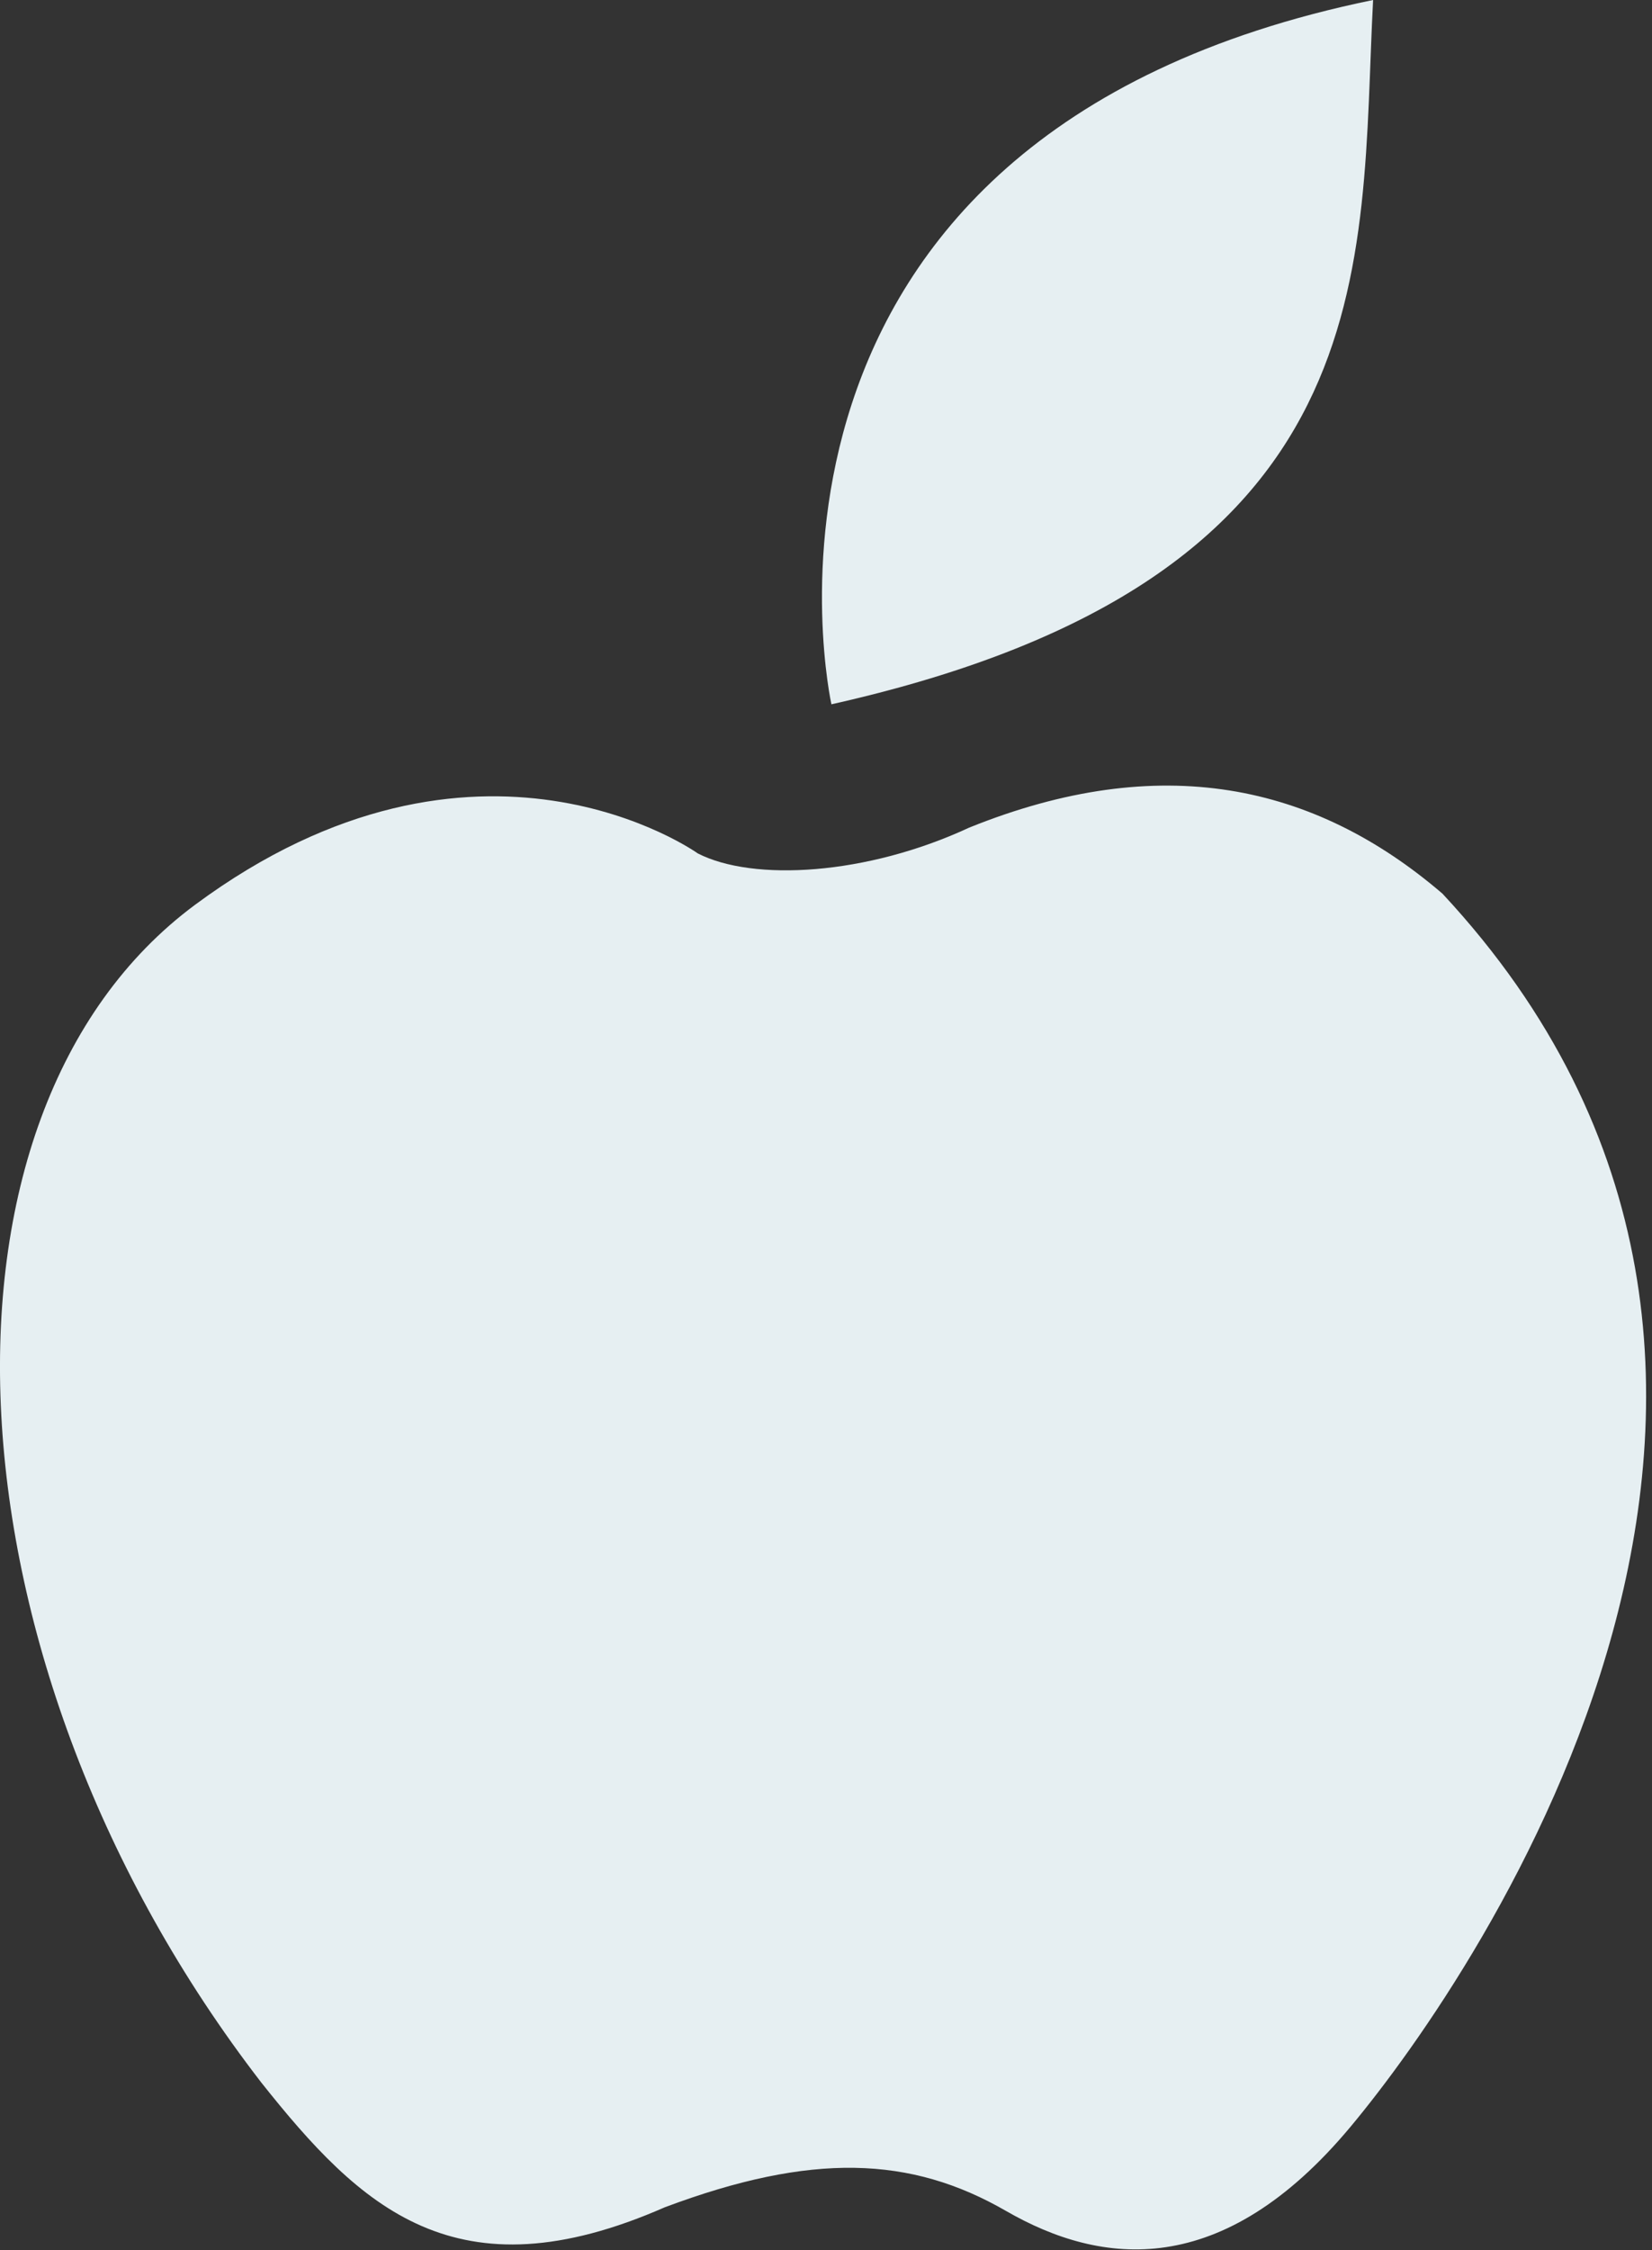
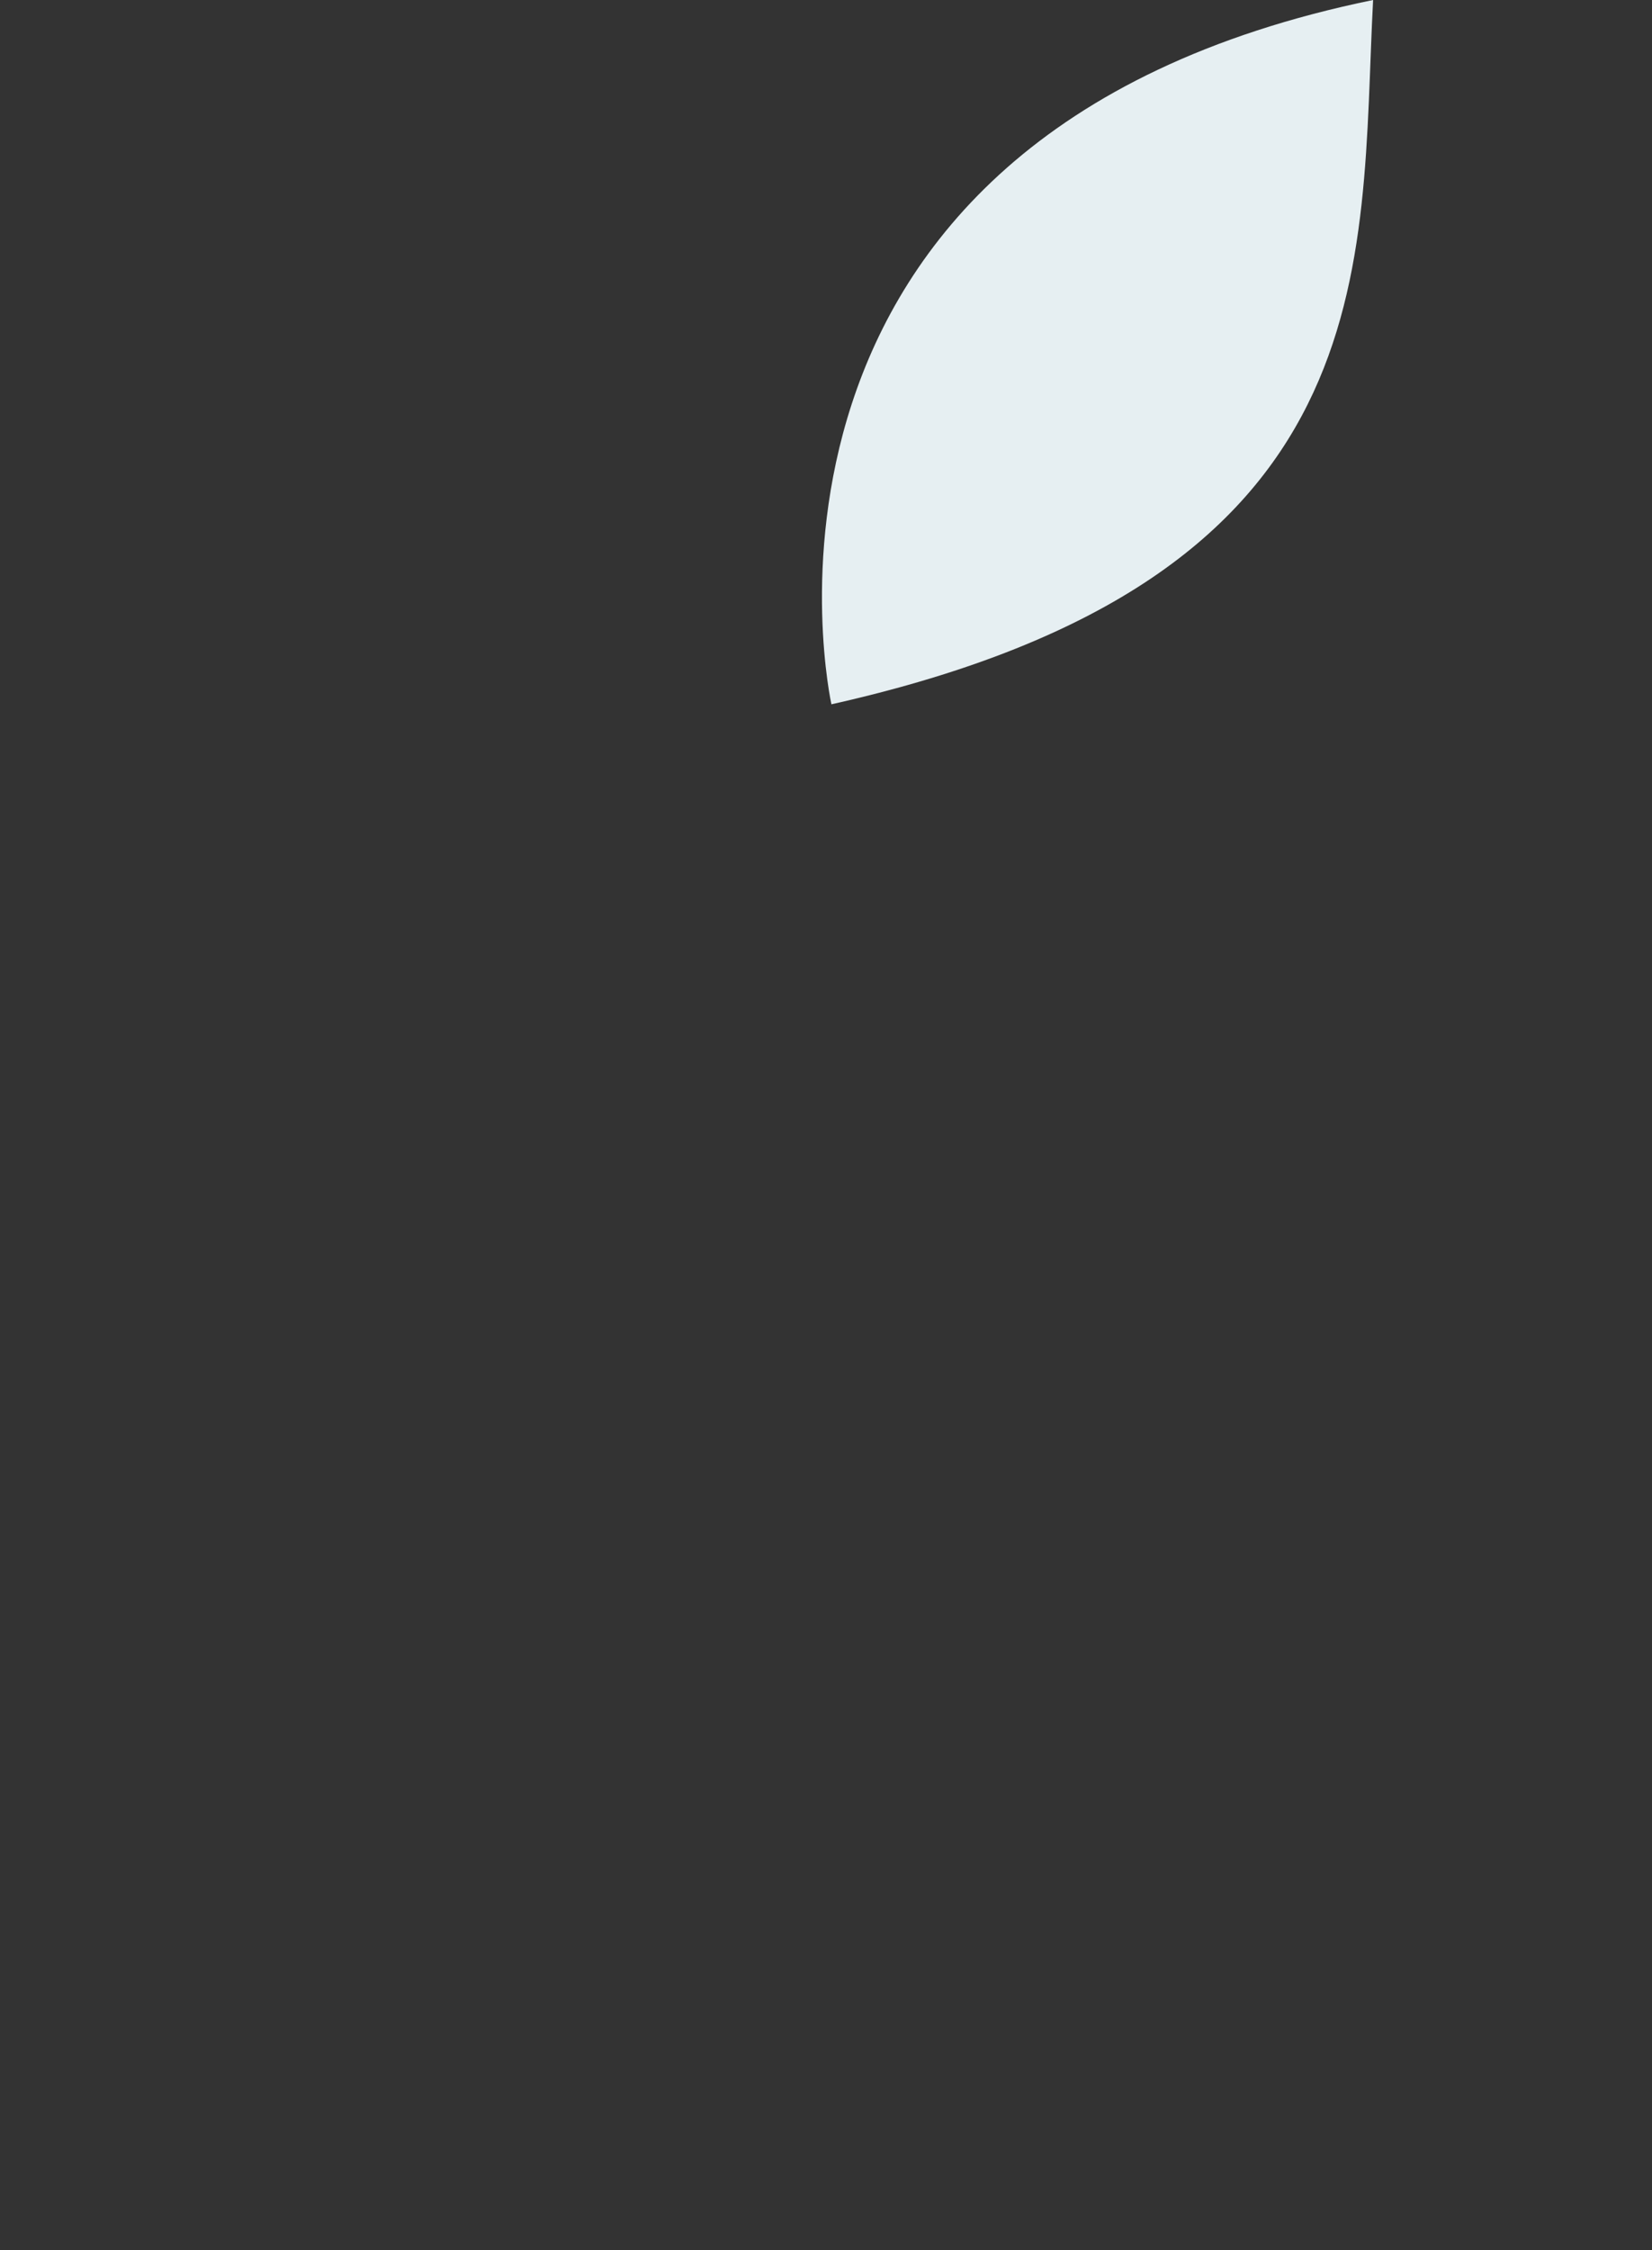
<svg xmlns="http://www.w3.org/2000/svg" width="47" height="64" viewBox="0 0 47 64" fill="none">
  <rect x="0" y="0" width="47" height="64" fill="#333333" stroke="none" />
-   <path d="M41.039 25.418C37.387 22.286 33.004 21.347 27.575 23.539C24.654 24.896 21.43 25.081 19.852 24.273C19.852 24.273 13.59 19.784 5.554 25.731C-2.481 31.681 -1.75 47.334 7.433 59.231C10.252 62.78 12.966 65.389 18.914 62.78C23.088 61.215 25.908 61.319 28.621 62.884C31.333 64.449 34.775 64.867 38.429 60.483C42.084 56.099 53.769 39.09 41.039 25.418Z" fill="#E6EFF2" />
  <path d="M39.065 0C20.07 3.898 23.654 20.032 23.654 20.032C39.627 16.455 38.671 7.546 39.065 0Z" fill="#E6EFF2" />
</svg>